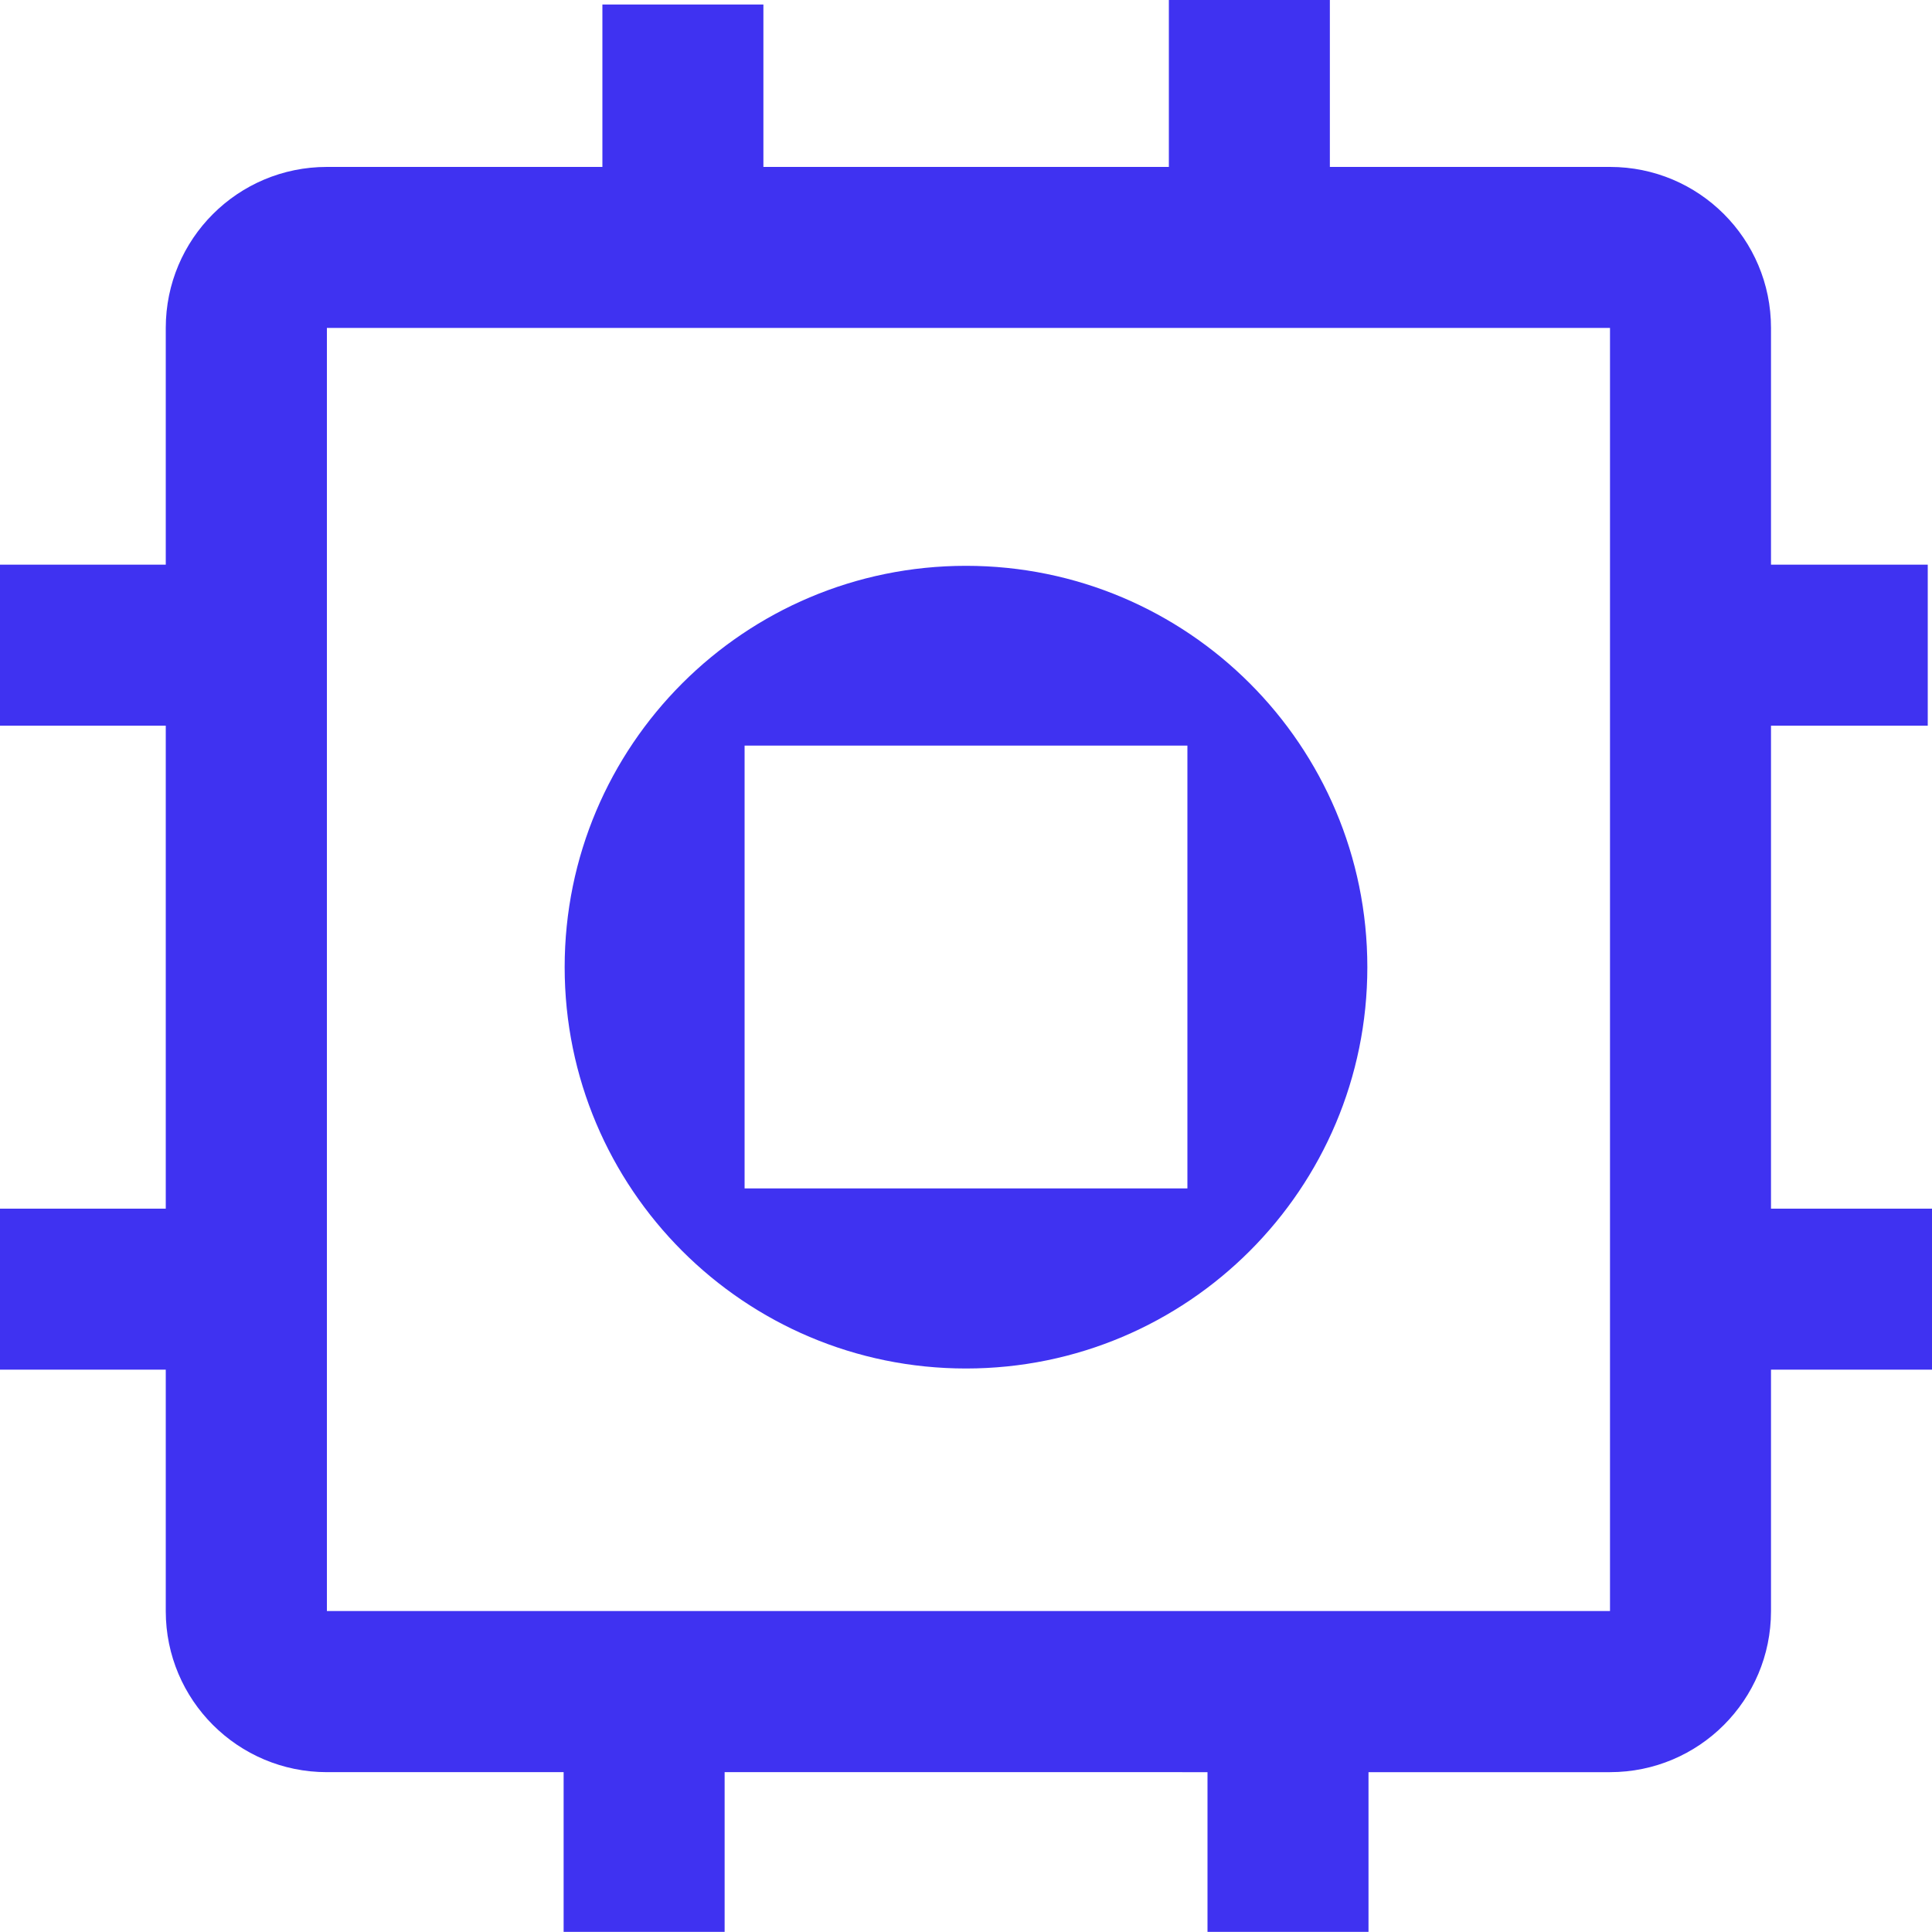
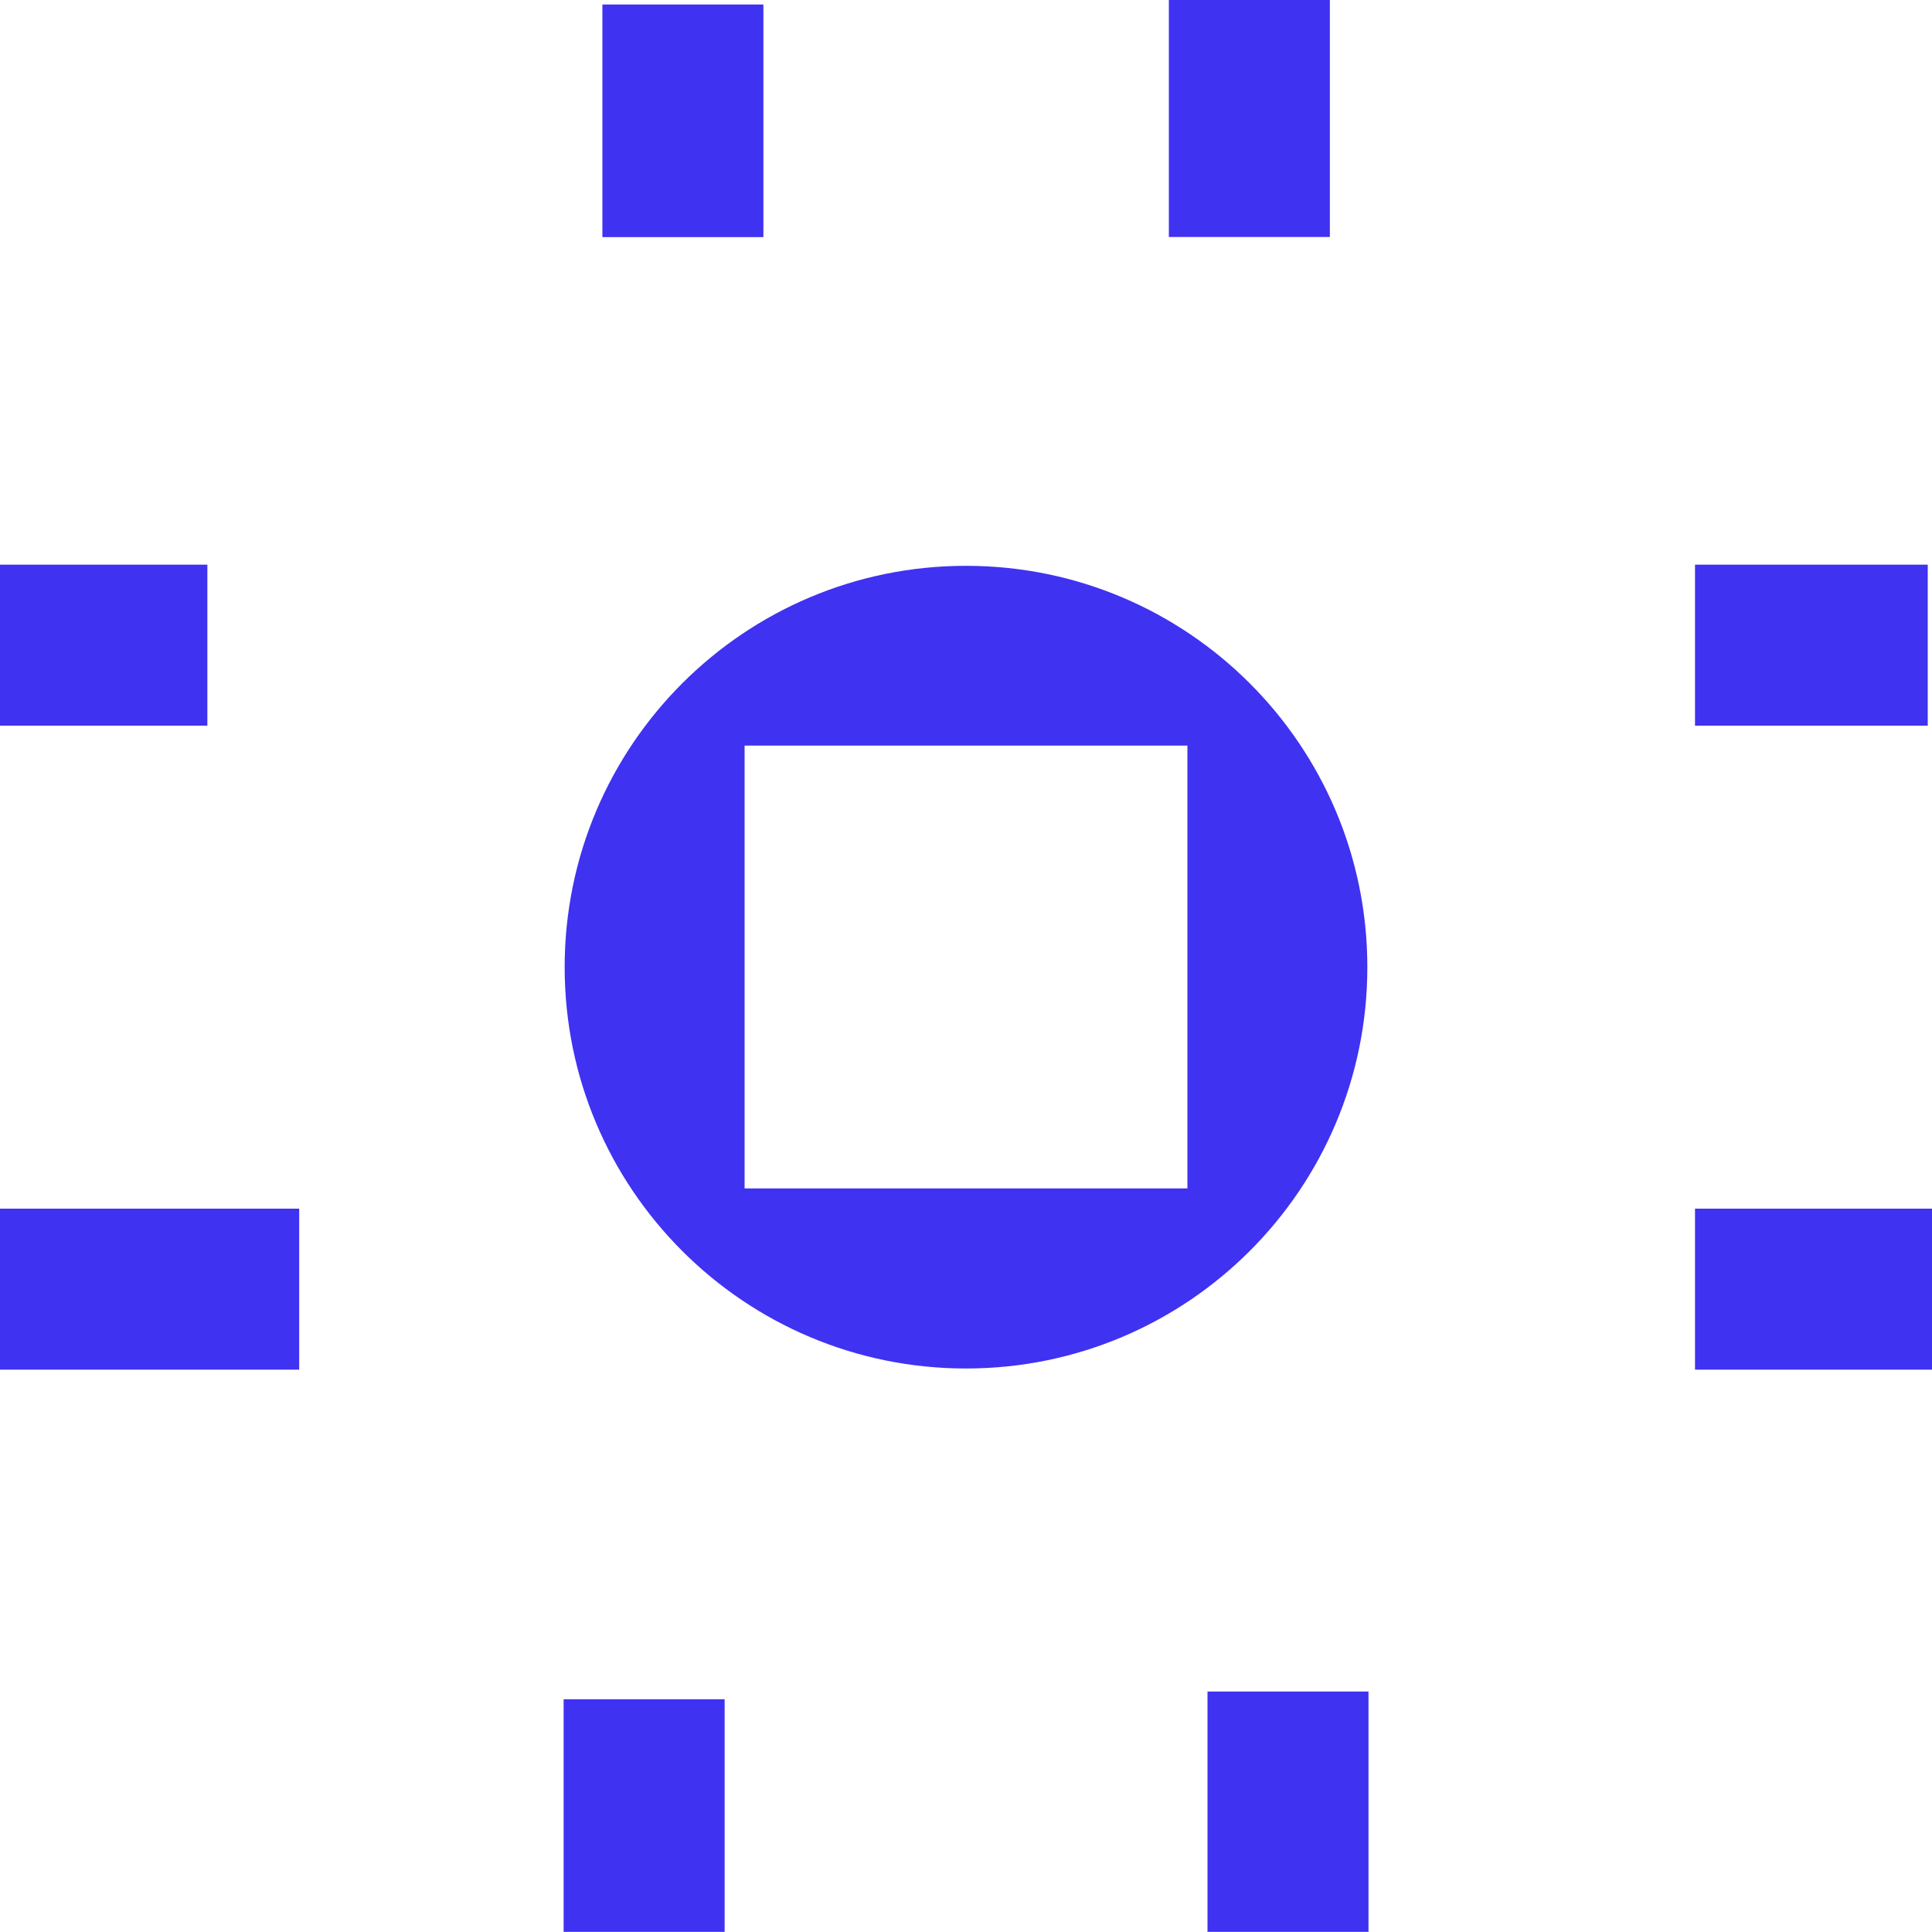
<svg xmlns="http://www.w3.org/2000/svg" id="Layer_1" viewBox="0 0 150 150">
  <defs>
    <style>.cls-1{fill:#3f32f1;stroke-width:0}</style>
  </defs>
  <path class="cls-1" d="M43.76 131.93h12.5v18.06h-12.5zM93.75 131.33h12.5v18.66h-12.5zM46.77.35h12.5v18.06h-12.5zM90.75 0h12.5v18.4h-12.5z" />
-   <path class="cls-1" d="M125 12.96H25.38c-6.91 0-12.51 5.59-12.51 12.5v99.63c0 6.9 5.6 12.5 12.51 12.5H125c6.91 0 12.5-5.6 12.5-12.5V25.46c0-6.91-5.59-12.5-12.5-12.5m0 112.12H25.38V25.46H125v99.63z" />
  <path class="cls-1" d="M0 43.84h16.1v12.5H0zM0 93.84h23.23v12.5H0zM131.6 43.84h18.07v12.5H131.6zM131.6 93.84H150v12.5h-18.4zM92.19 92.27H57.81V57.89h34.38v34.38zM75 43.93c-17.21 0-31.16 13.95-31.16 31.16S57.79 106.25 75 106.25s31.16-13.95 31.16-31.16S92.21 43.93 75 43.93" />
</svg>